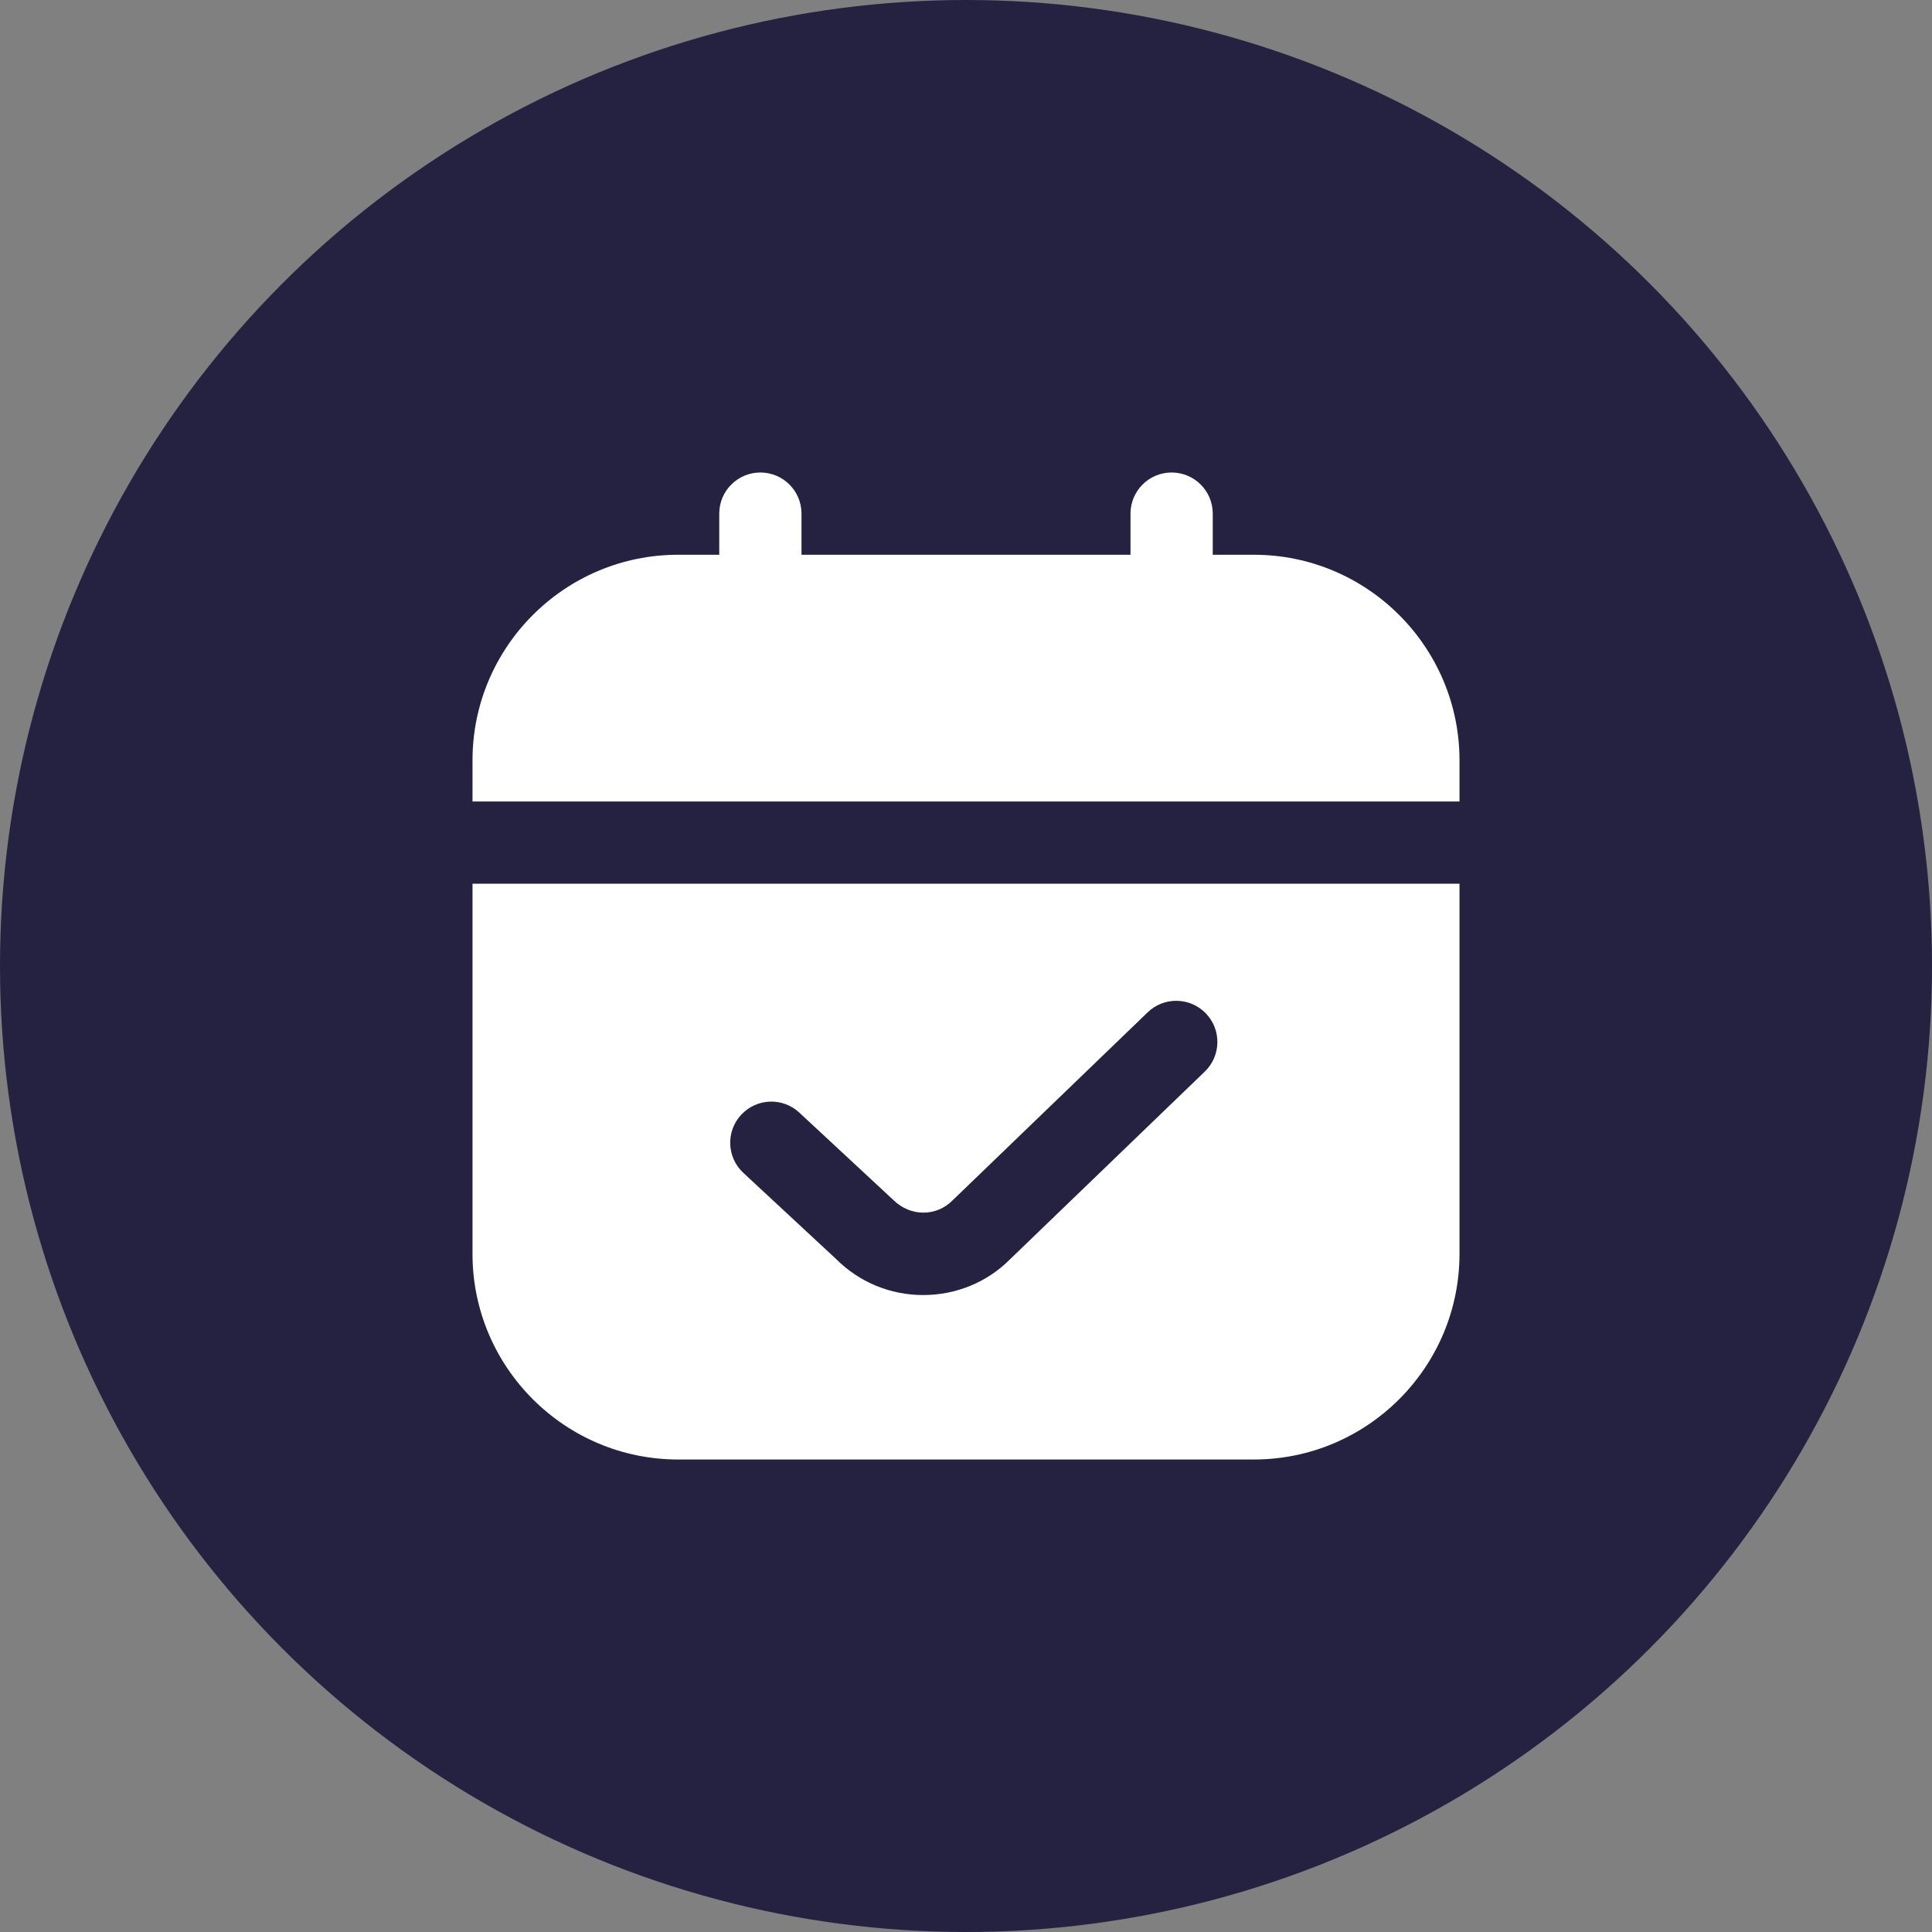
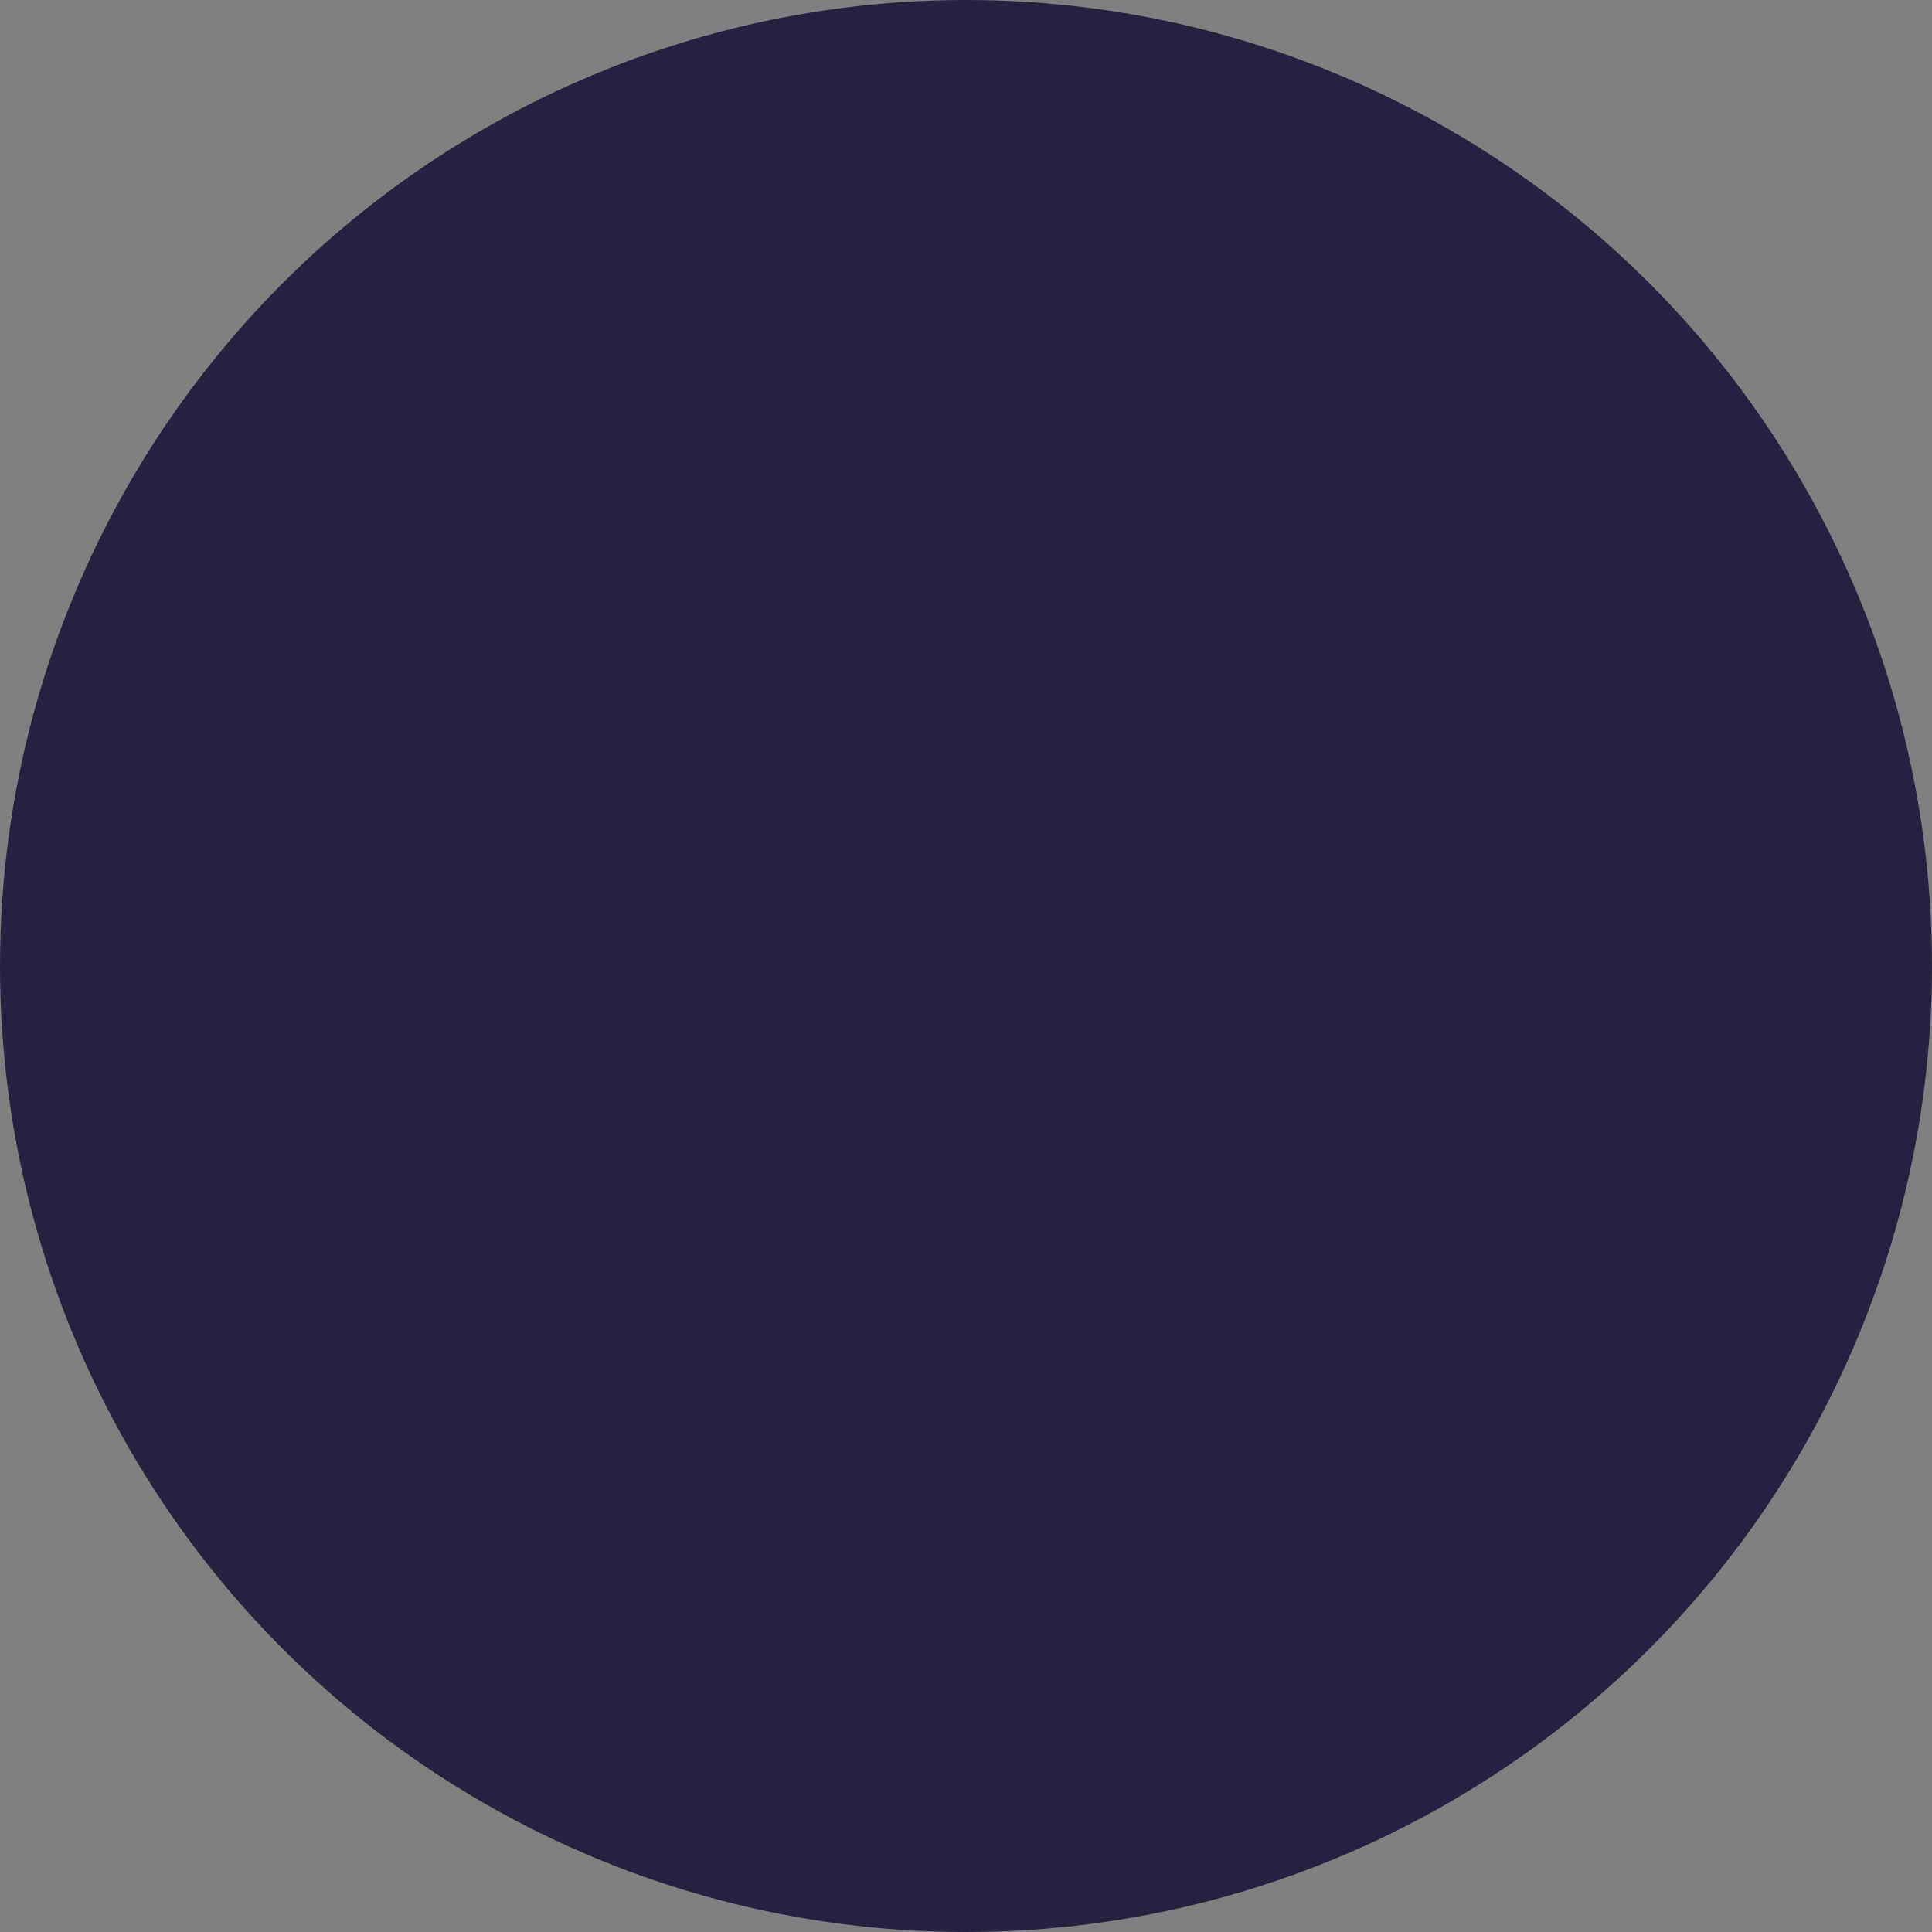
<svg xmlns="http://www.w3.org/2000/svg" width="920" height="920" viewBox="0 0 920 920" fill="none">
  <rect x="0" y="0" width="920" height="920" fill="#808080" stroke="none" />
  <circle cx="460" cy="460" r="460" fill="#242240" />
-   <path d="M225 381.667V362.083C225 308.092 268.925 264.167 322.917 264.167H342.5V244.583C342.5 233.773 351.254 225 362.083 225C372.913 225 381.667 233.773 381.667 244.583V264.167H538.333V244.583C538.333 233.773 547.087 225 557.917 225C568.746 225 577.5 233.773 577.5 244.583V264.167H597.083C651.075 264.167 695 308.092 695 362.083V381.667H225ZM695 420.833V597.083C695 651.075 651.075 695 597.083 695H322.917C268.925 695 225 651.075 225 597.083V420.833H695ZM574.21 482.56C566.69 474.785 554.313 474.55 546.519 482.051L453.42 571.782C446.057 579.145 433.7 579.693 425.24 571.272L380.629 529.815C372.737 522.471 360.36 522.882 352.958 530.833C345.594 538.745 346.045 551.141 353.976 558.504L398.078 599.473C409.162 610.576 423.927 616.686 439.614 616.686C455.3 616.686 470.085 610.576 480.895 599.727L573.72 510.27C581.495 502.77 581.73 490.335 574.21 482.56Z" fill="white" />
</svg>